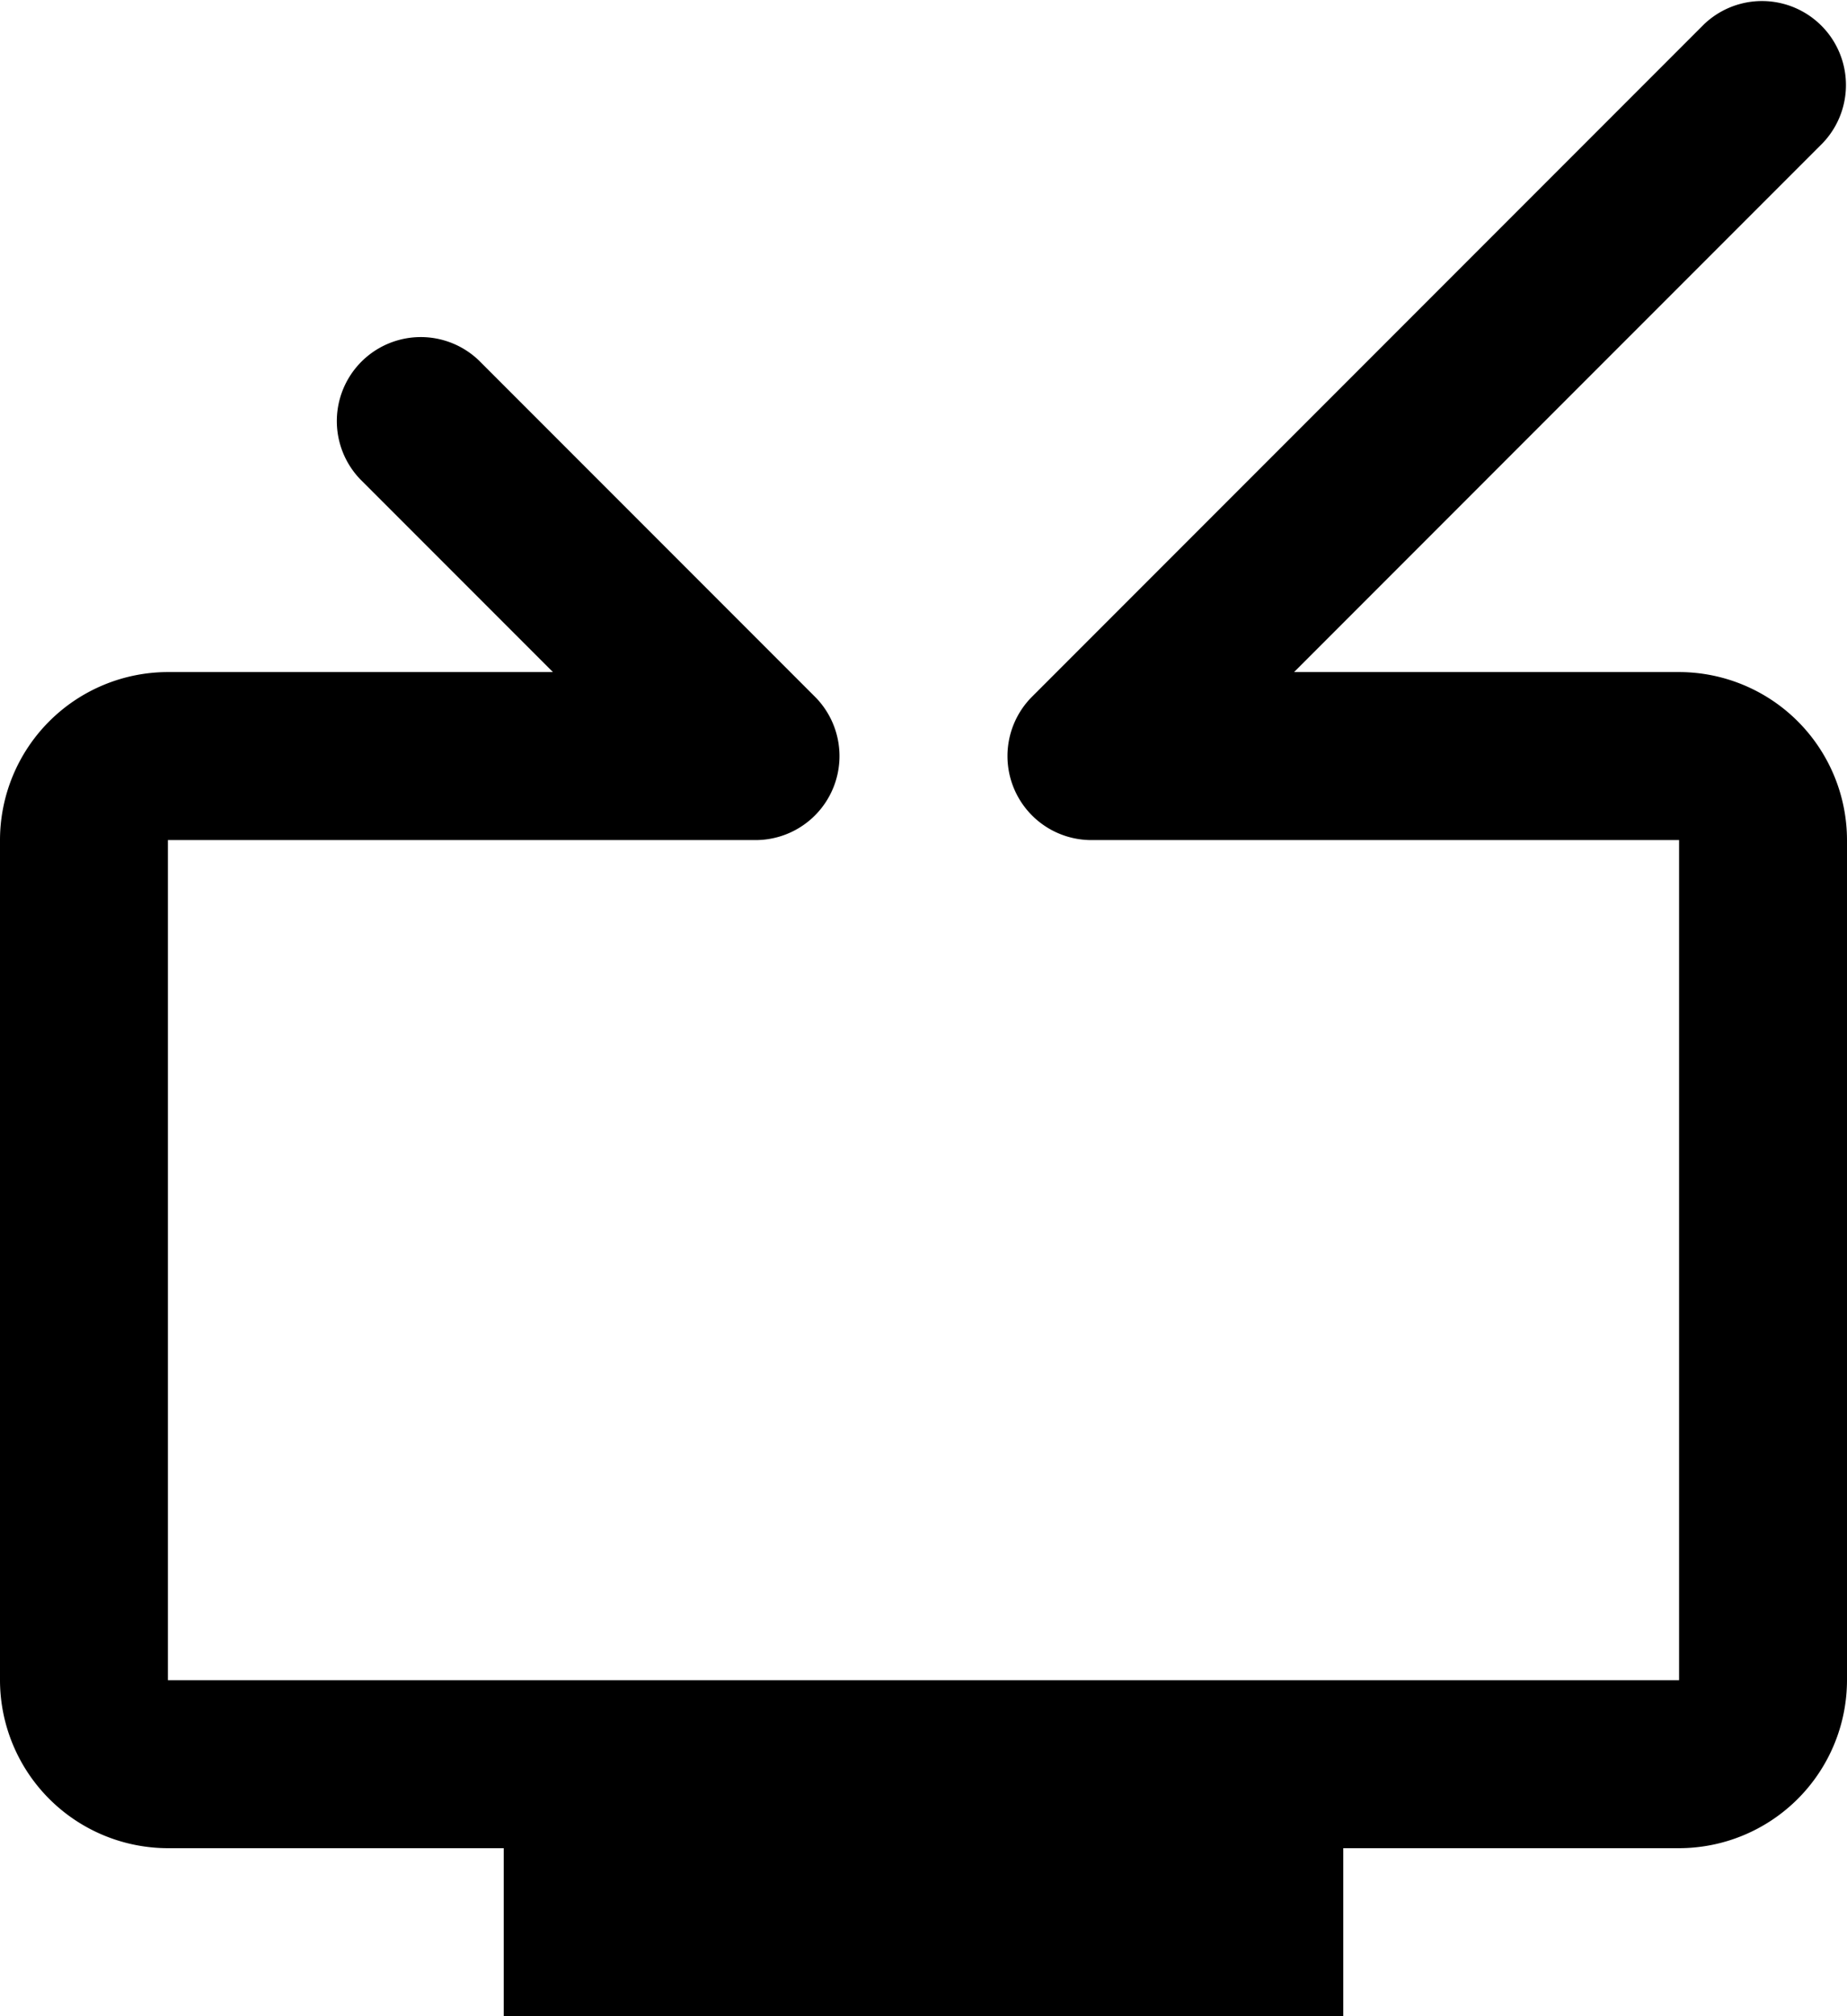
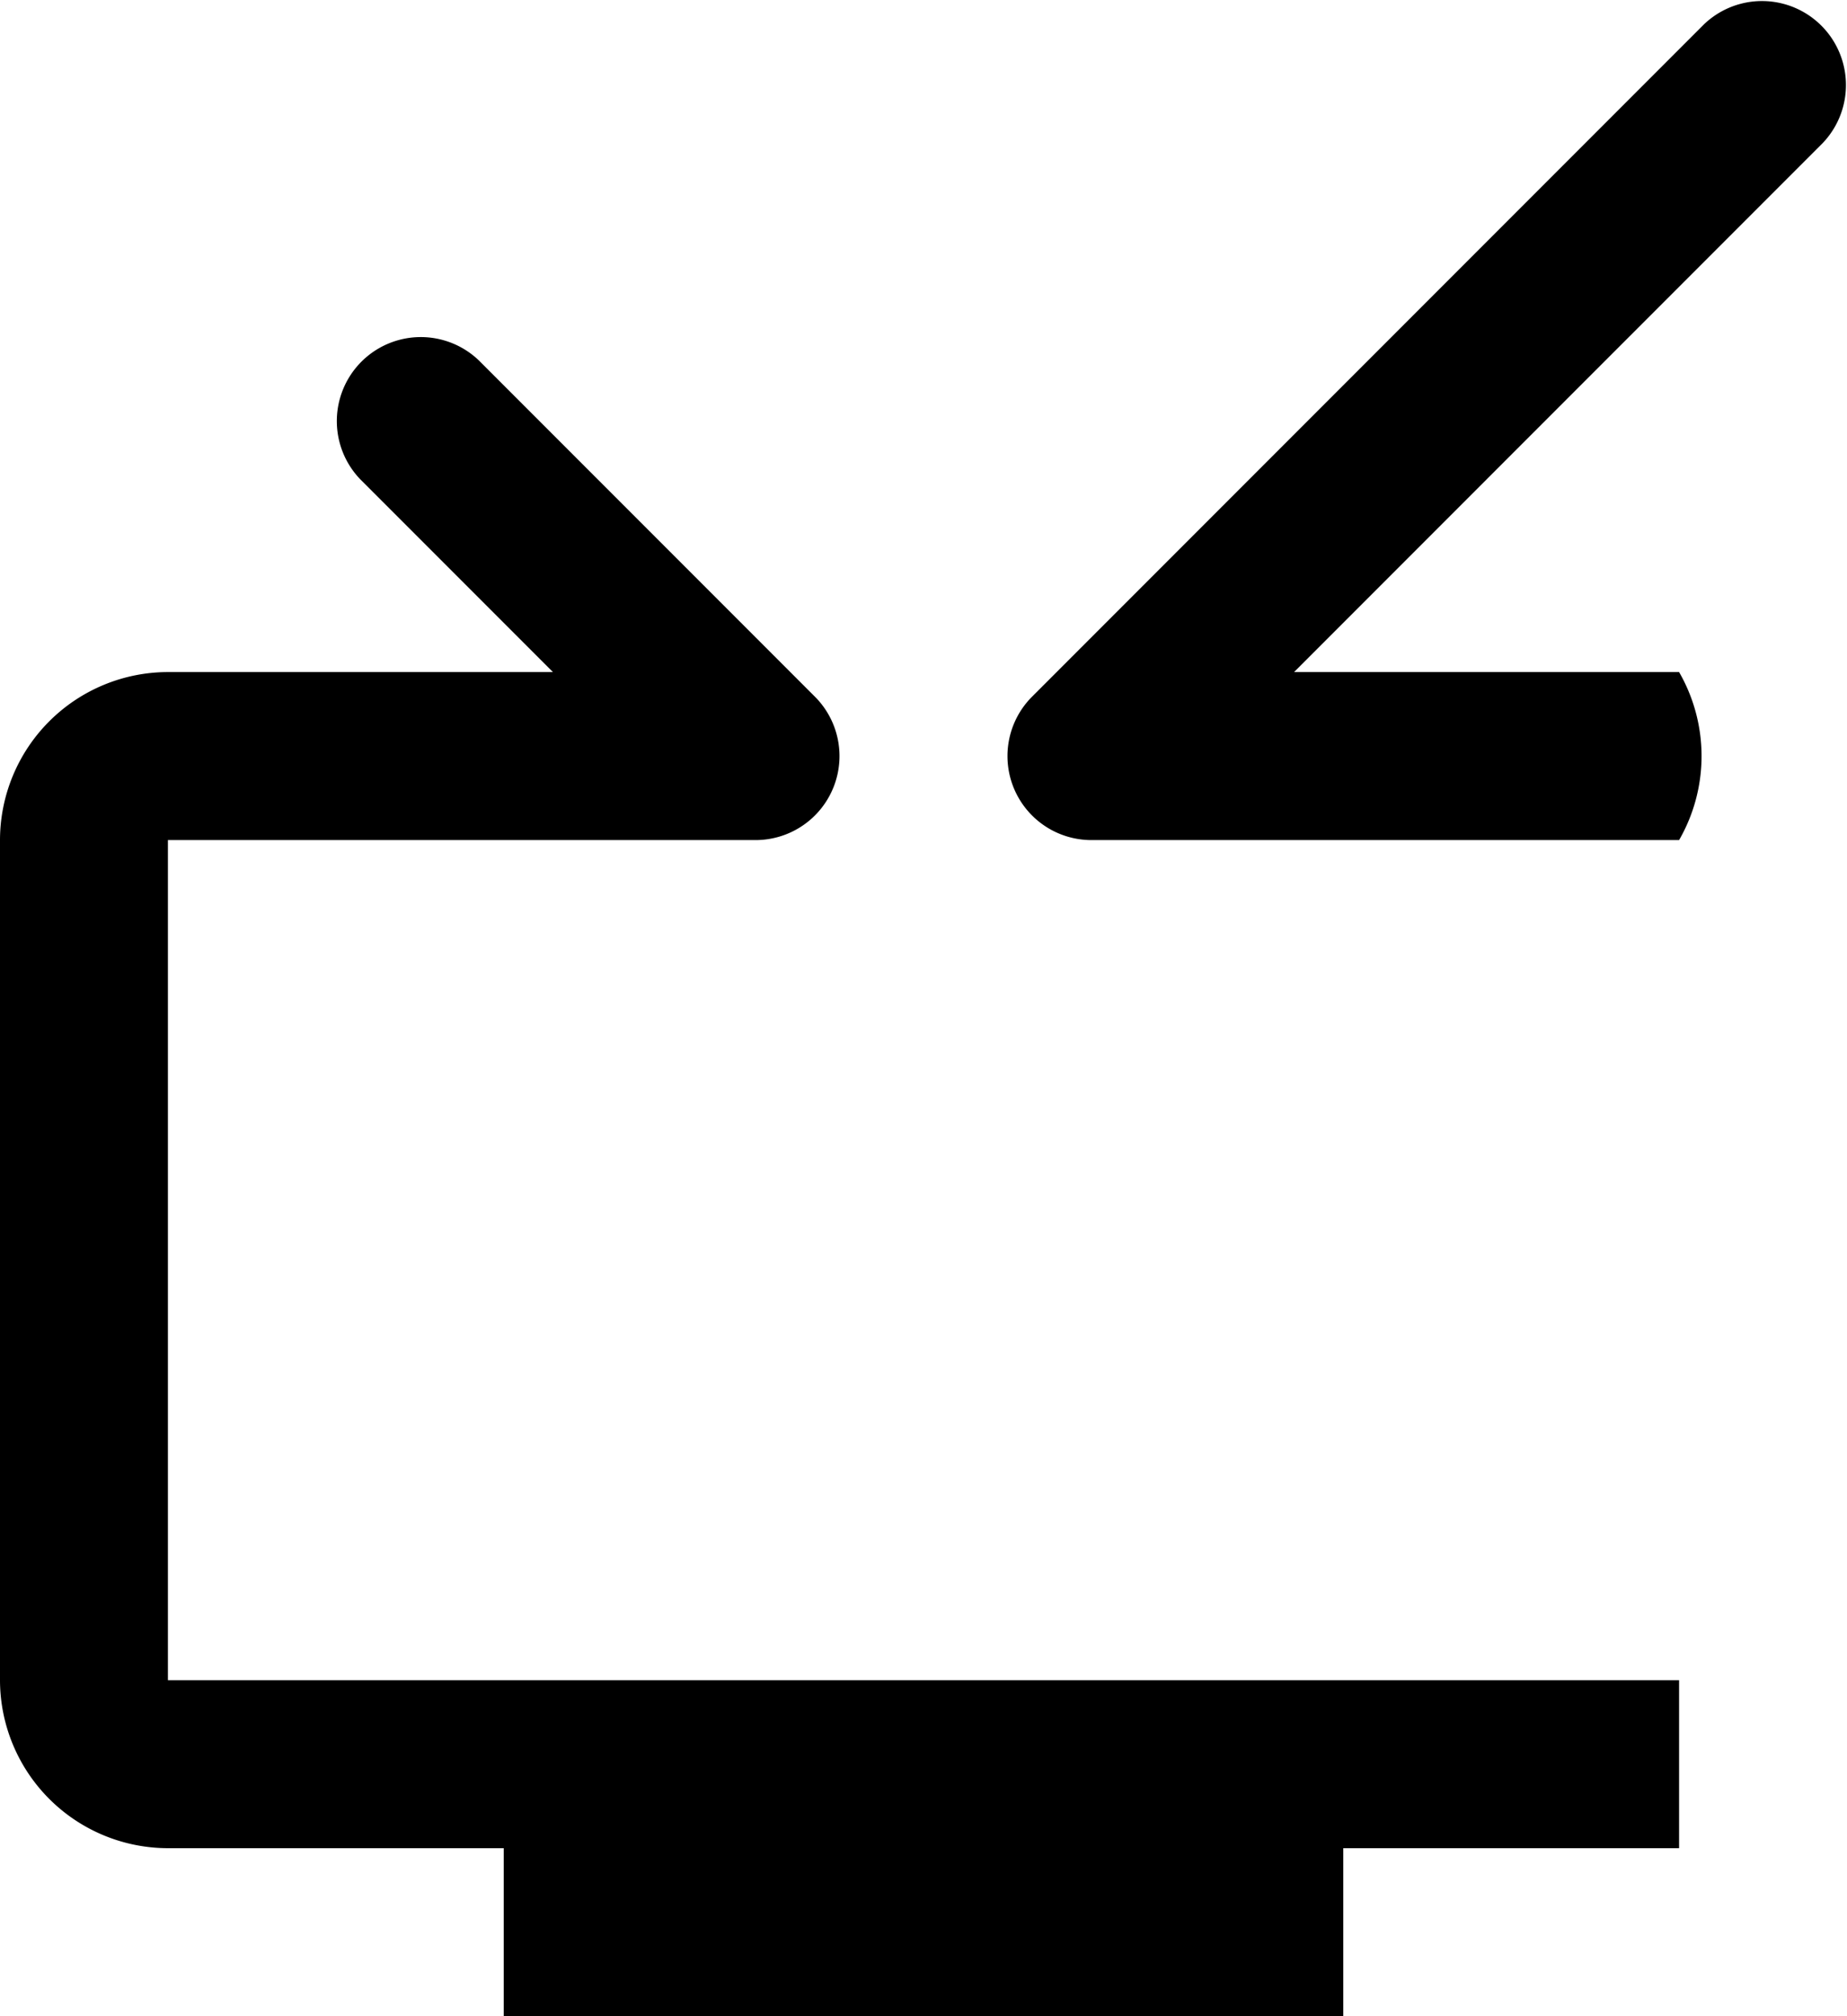
<svg xmlns="http://www.w3.org/2000/svg" id="Layer_1" data-name="Layer 1" viewBox="0 0 550 600">
  <title>marketing</title>
-   <path d="M525,200H410.35L567.67,42.68A25,25,0,0,0,532.32,7.33l-200,200A25,25,0,0,0,350,250H525V500H75V250H250a25,25,0,0,0,17.67-42.67l-100-100a25,25,0,0,0-35.35,35.35L189.65,200H75a50.06,50.06,0,0,0-50,50V500a50.07,50.07,0,0,0,50,50H175v50H425V550H525a50.07,50.07,0,0,0,50-50V250A50.06,50.06,0,0,0,525,200Z" transform="translate(-25 0)" />
+   <path d="M525,200H410.35L567.67,42.68A25,25,0,0,0,532.32,7.33l-200,200A25,25,0,0,0,350,250H525V500H75V250H250a25,25,0,0,0,17.67-42.67l-100-100a25,25,0,0,0-35.35,35.35L189.65,200H75a50.06,50.06,0,0,0-50,50V500a50.07,50.07,0,0,0,50,50H175v50H425V550H525V250A50.06,50.06,0,0,0,525,200Z" transform="translate(-25 0)" />
</svg>